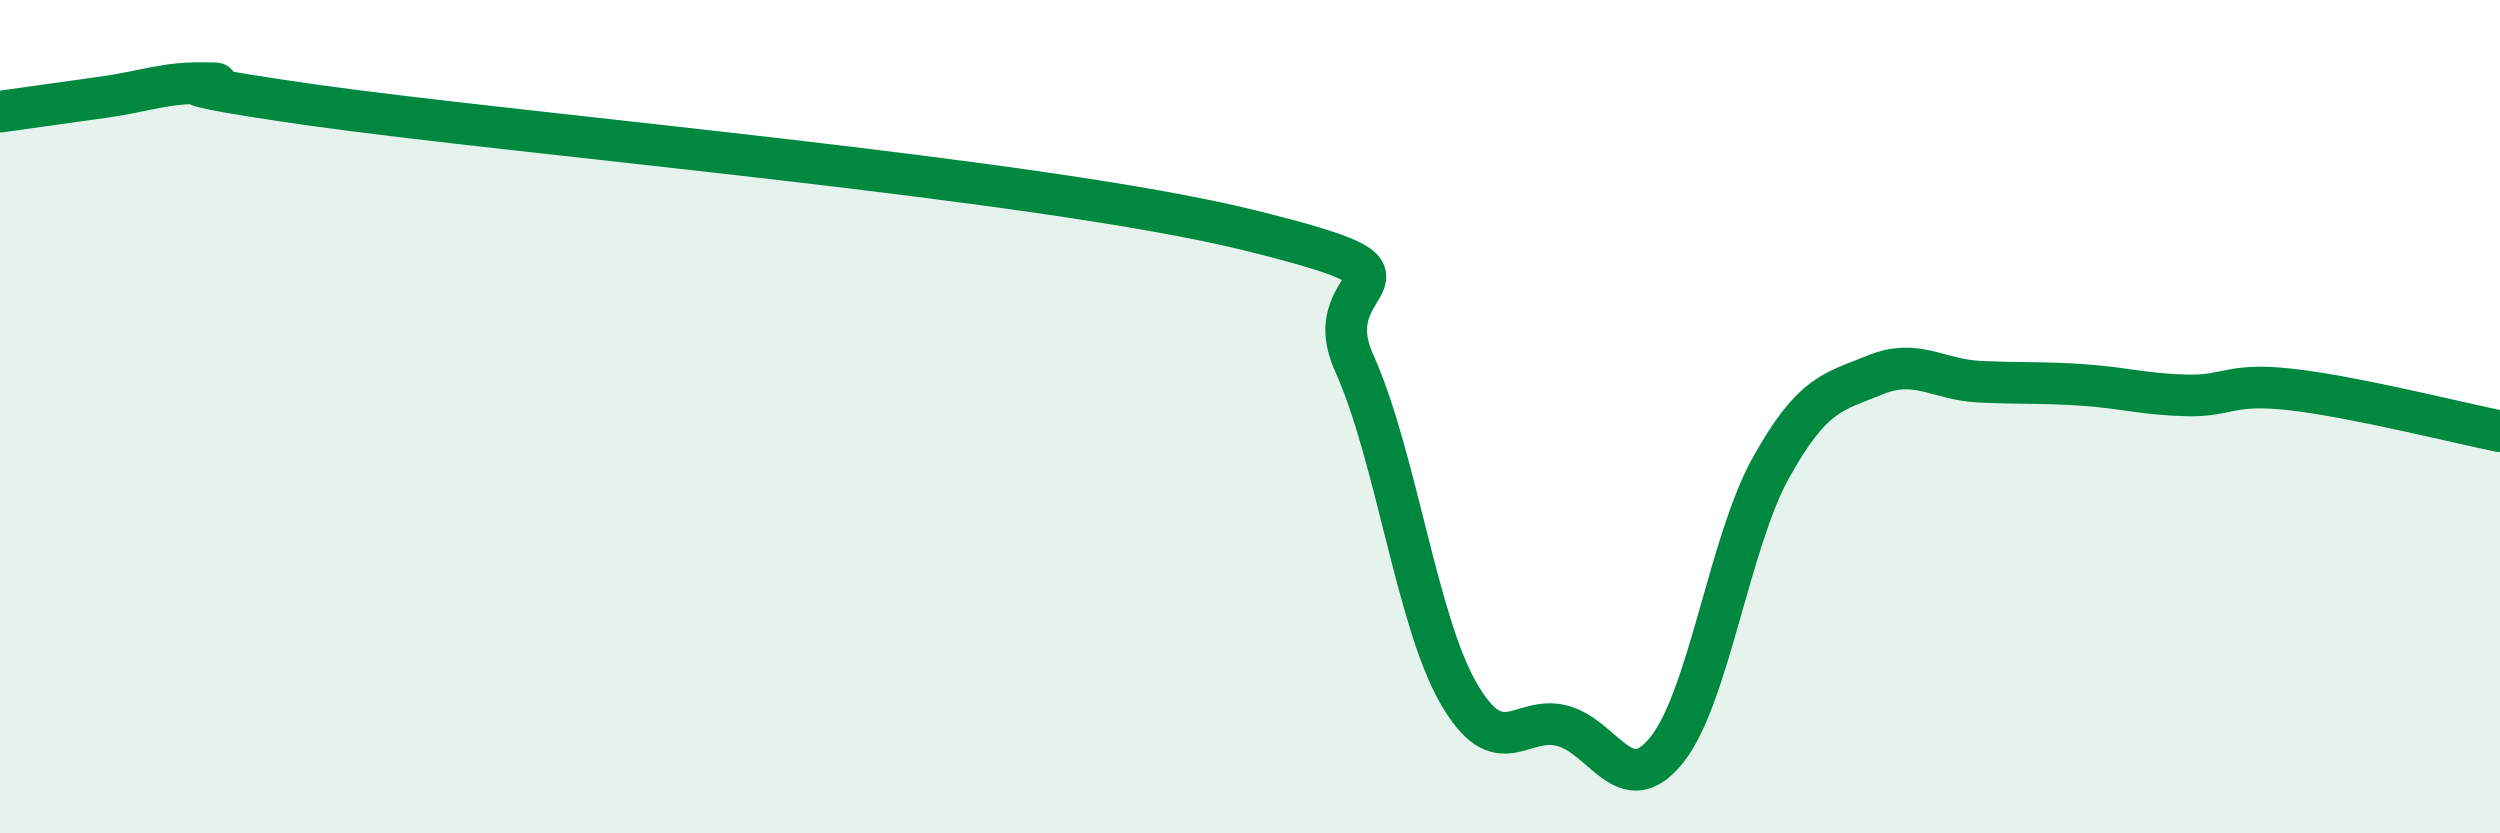
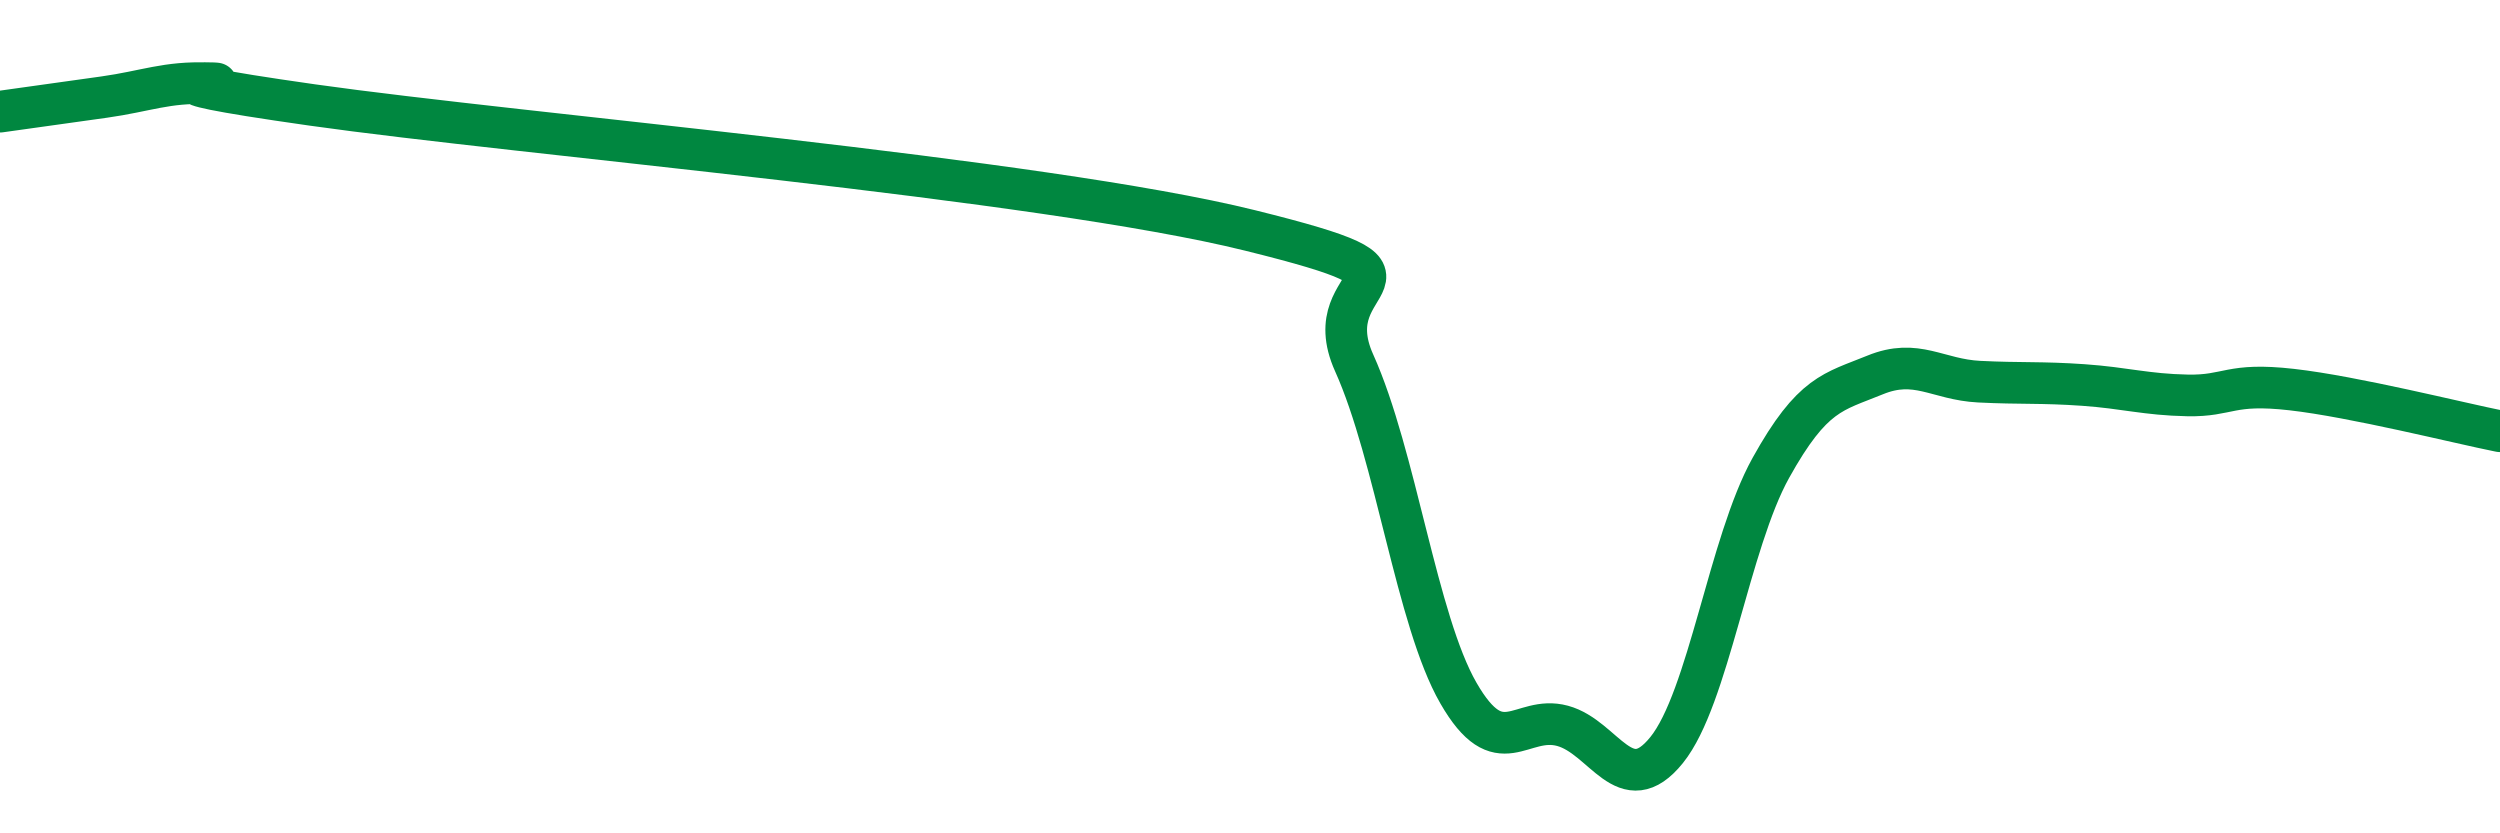
<svg xmlns="http://www.w3.org/2000/svg" width="60" height="20" viewBox="0 0 60 20">
-   <path d="M 0,2.68 C 0.5,2.61 1.5,2.47 2.5,2.33 C 3.5,2.19 4,1.96 5,2 C 6,2.04 2.5,1.81 7.5,2.52 C 12.5,3.23 25,4.29 30,5.53 C 35,6.77 31.5,6.49 32.5,8.71 C 33.5,10.93 34,14.89 35,16.63 C 36,18.37 36.5,17.15 37.5,17.42 C 38.5,17.69 39,19.24 40,18 C 41,16.76 41.5,13.03 42.5,11.23 C 43.5,9.43 44,9.41 45,9 C 46,8.59 46.5,9.11 47.5,9.16 C 48.5,9.21 49,9.17 50,9.24 C 51,9.31 51.5,9.47 52.5,9.49 C 53.5,9.51 53.5,9.18 55,9.35 C 56.5,9.52 59,10.15 60,10.35L60 20L0 20Z" fill="#008740" opacity="0.1" stroke-linecap="round" stroke-linejoin="round" />
  <path d="M 0,2.68 C 0.5,2.61 1.5,2.47 2.5,2.33 C 3.5,2.19 4,1.96 5,2 C 6,2.04 2.5,1.81 7.5,2.52 C 12.5,3.23 25,4.29 30,5.53 C 35,6.77 31.5,6.49 32.5,8.71 C 33.5,10.93 34,14.89 35,16.63 C 36,18.37 36.5,17.15 37.5,17.42 C 38.5,17.69 39,19.24 40,18 C 41,16.76 41.5,13.03 42.5,11.23 C 43.5,9.43 44,9.41 45,9 C 46,8.59 46.5,9.11 47.5,9.16 C 48.5,9.21 49,9.17 50,9.24 C 51,9.31 51.5,9.47 52.5,9.49 C 53.5,9.51 53.5,9.18 55,9.35 C 56.5,9.52 59,10.15 60,10.35" stroke="#008740" stroke-width="1" fill="none" stroke-linecap="round" stroke-linejoin="round" />
</svg>